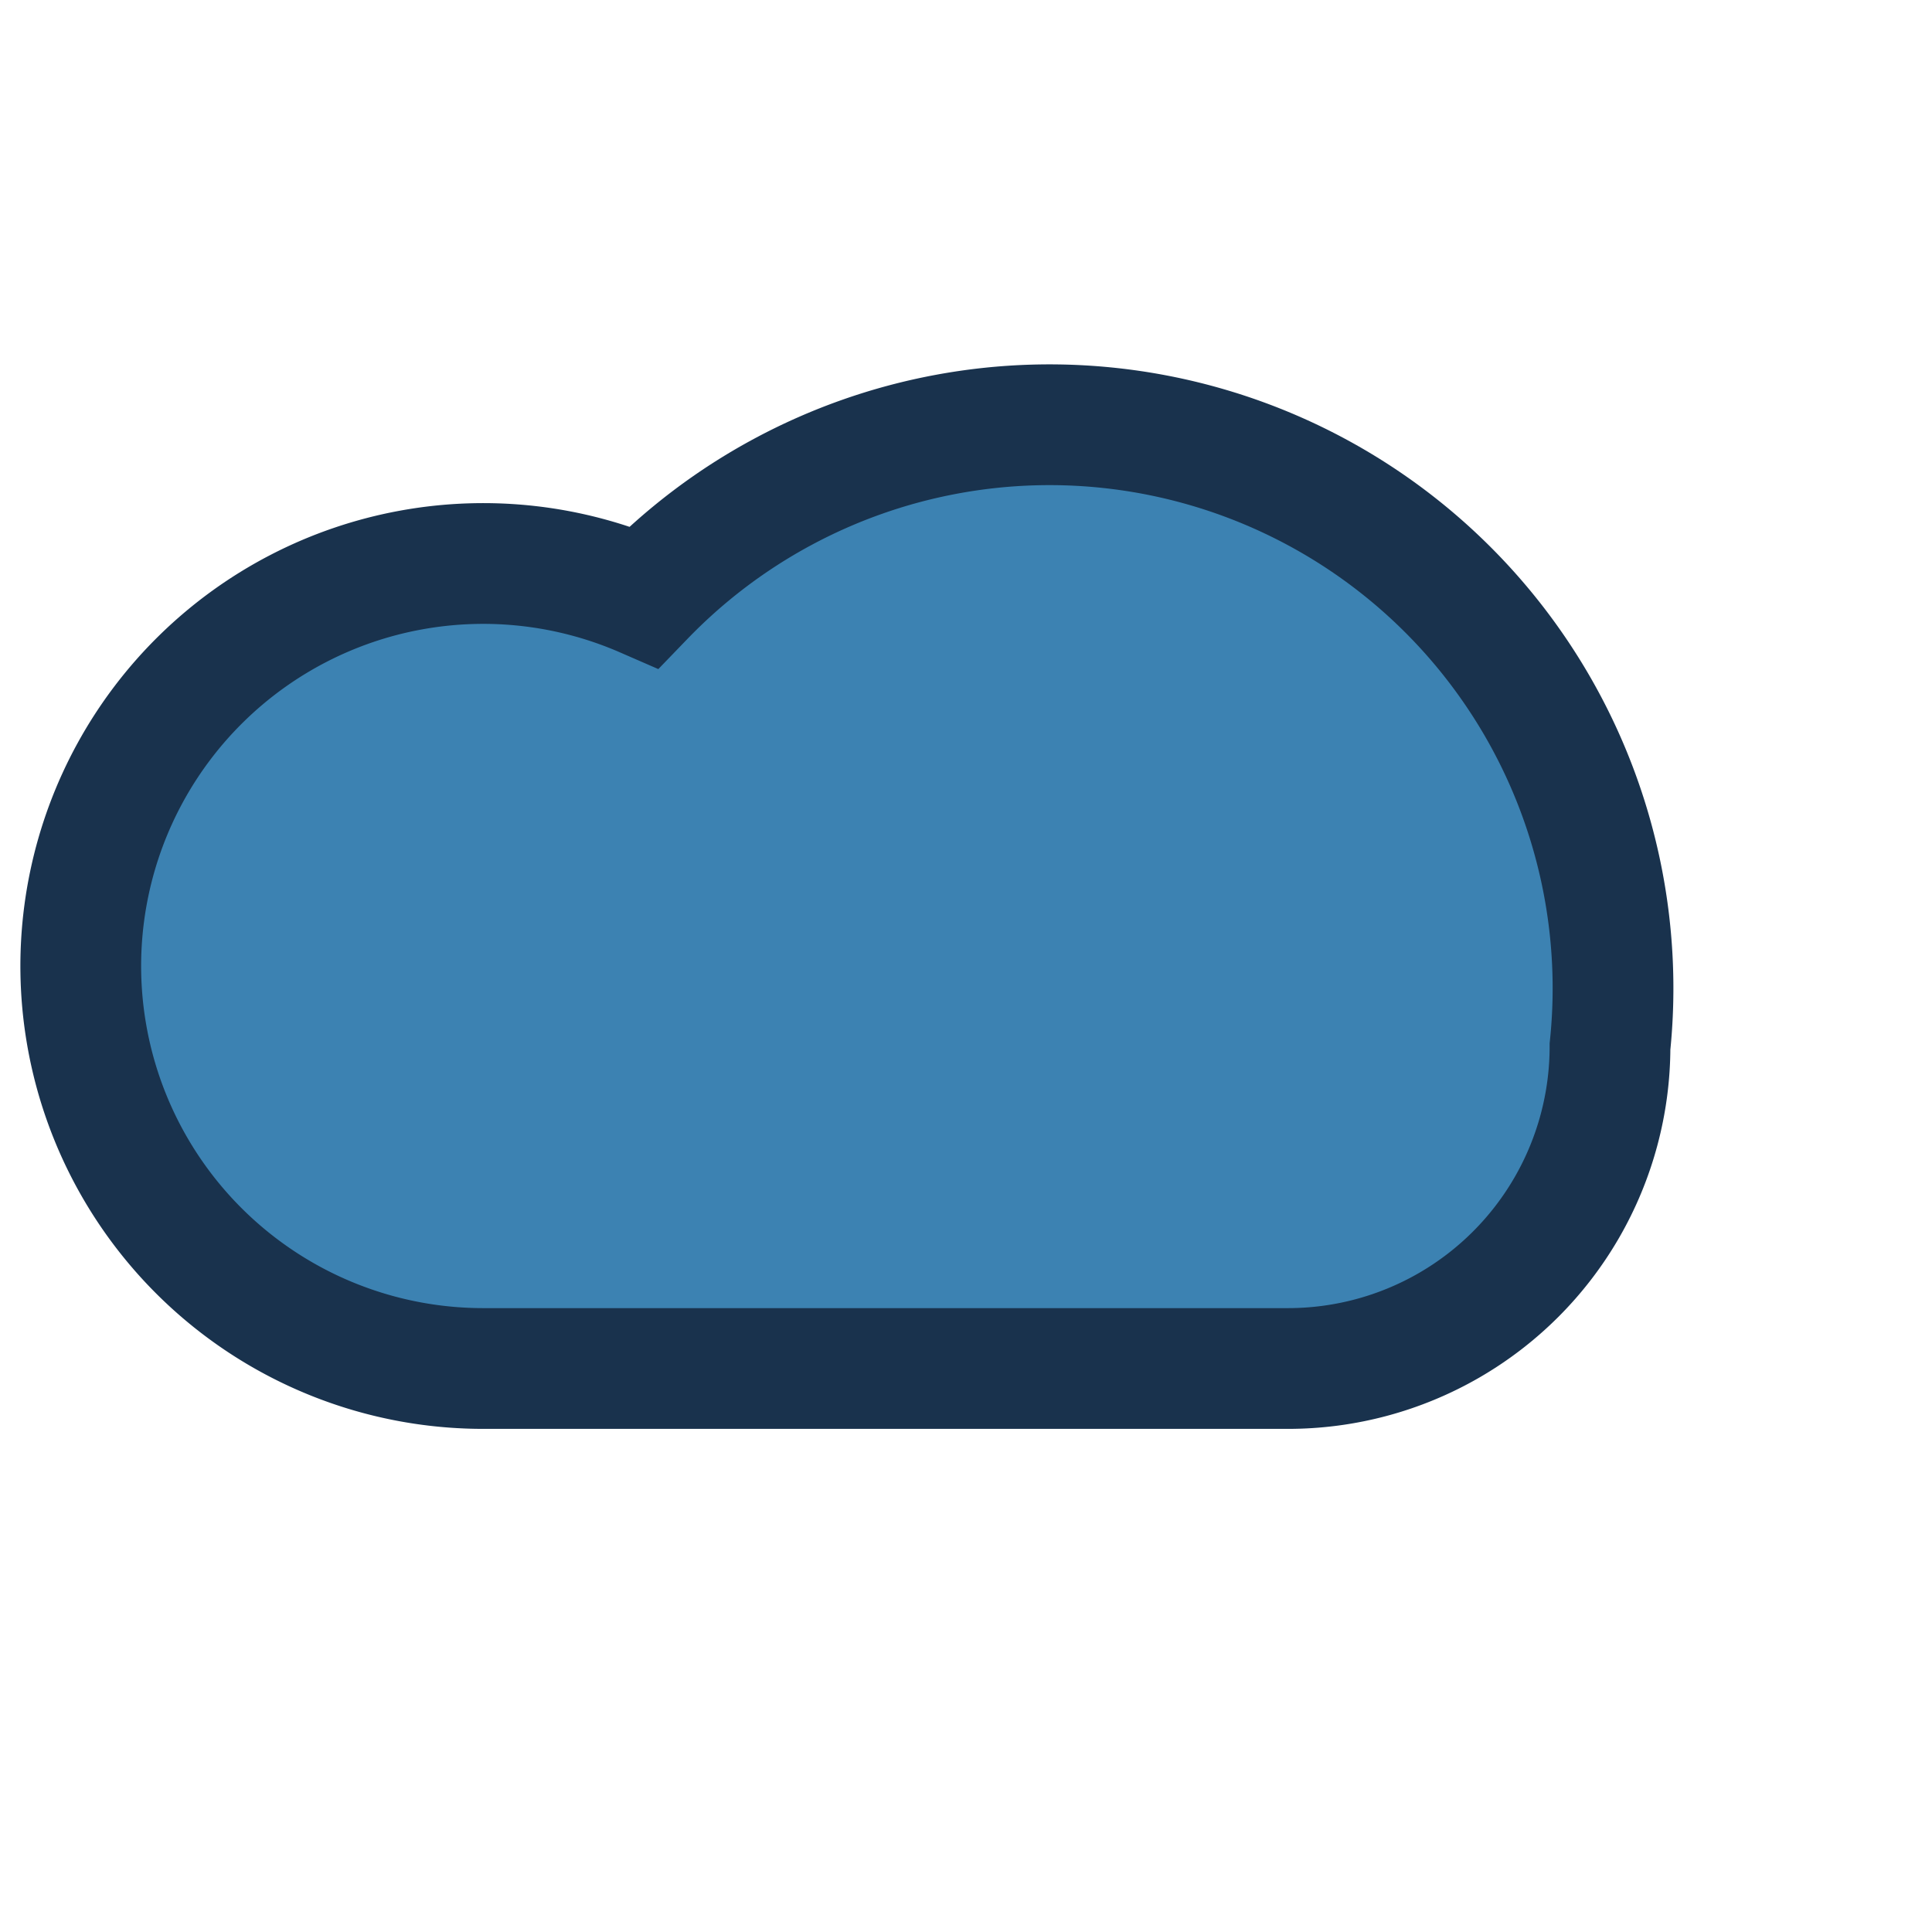
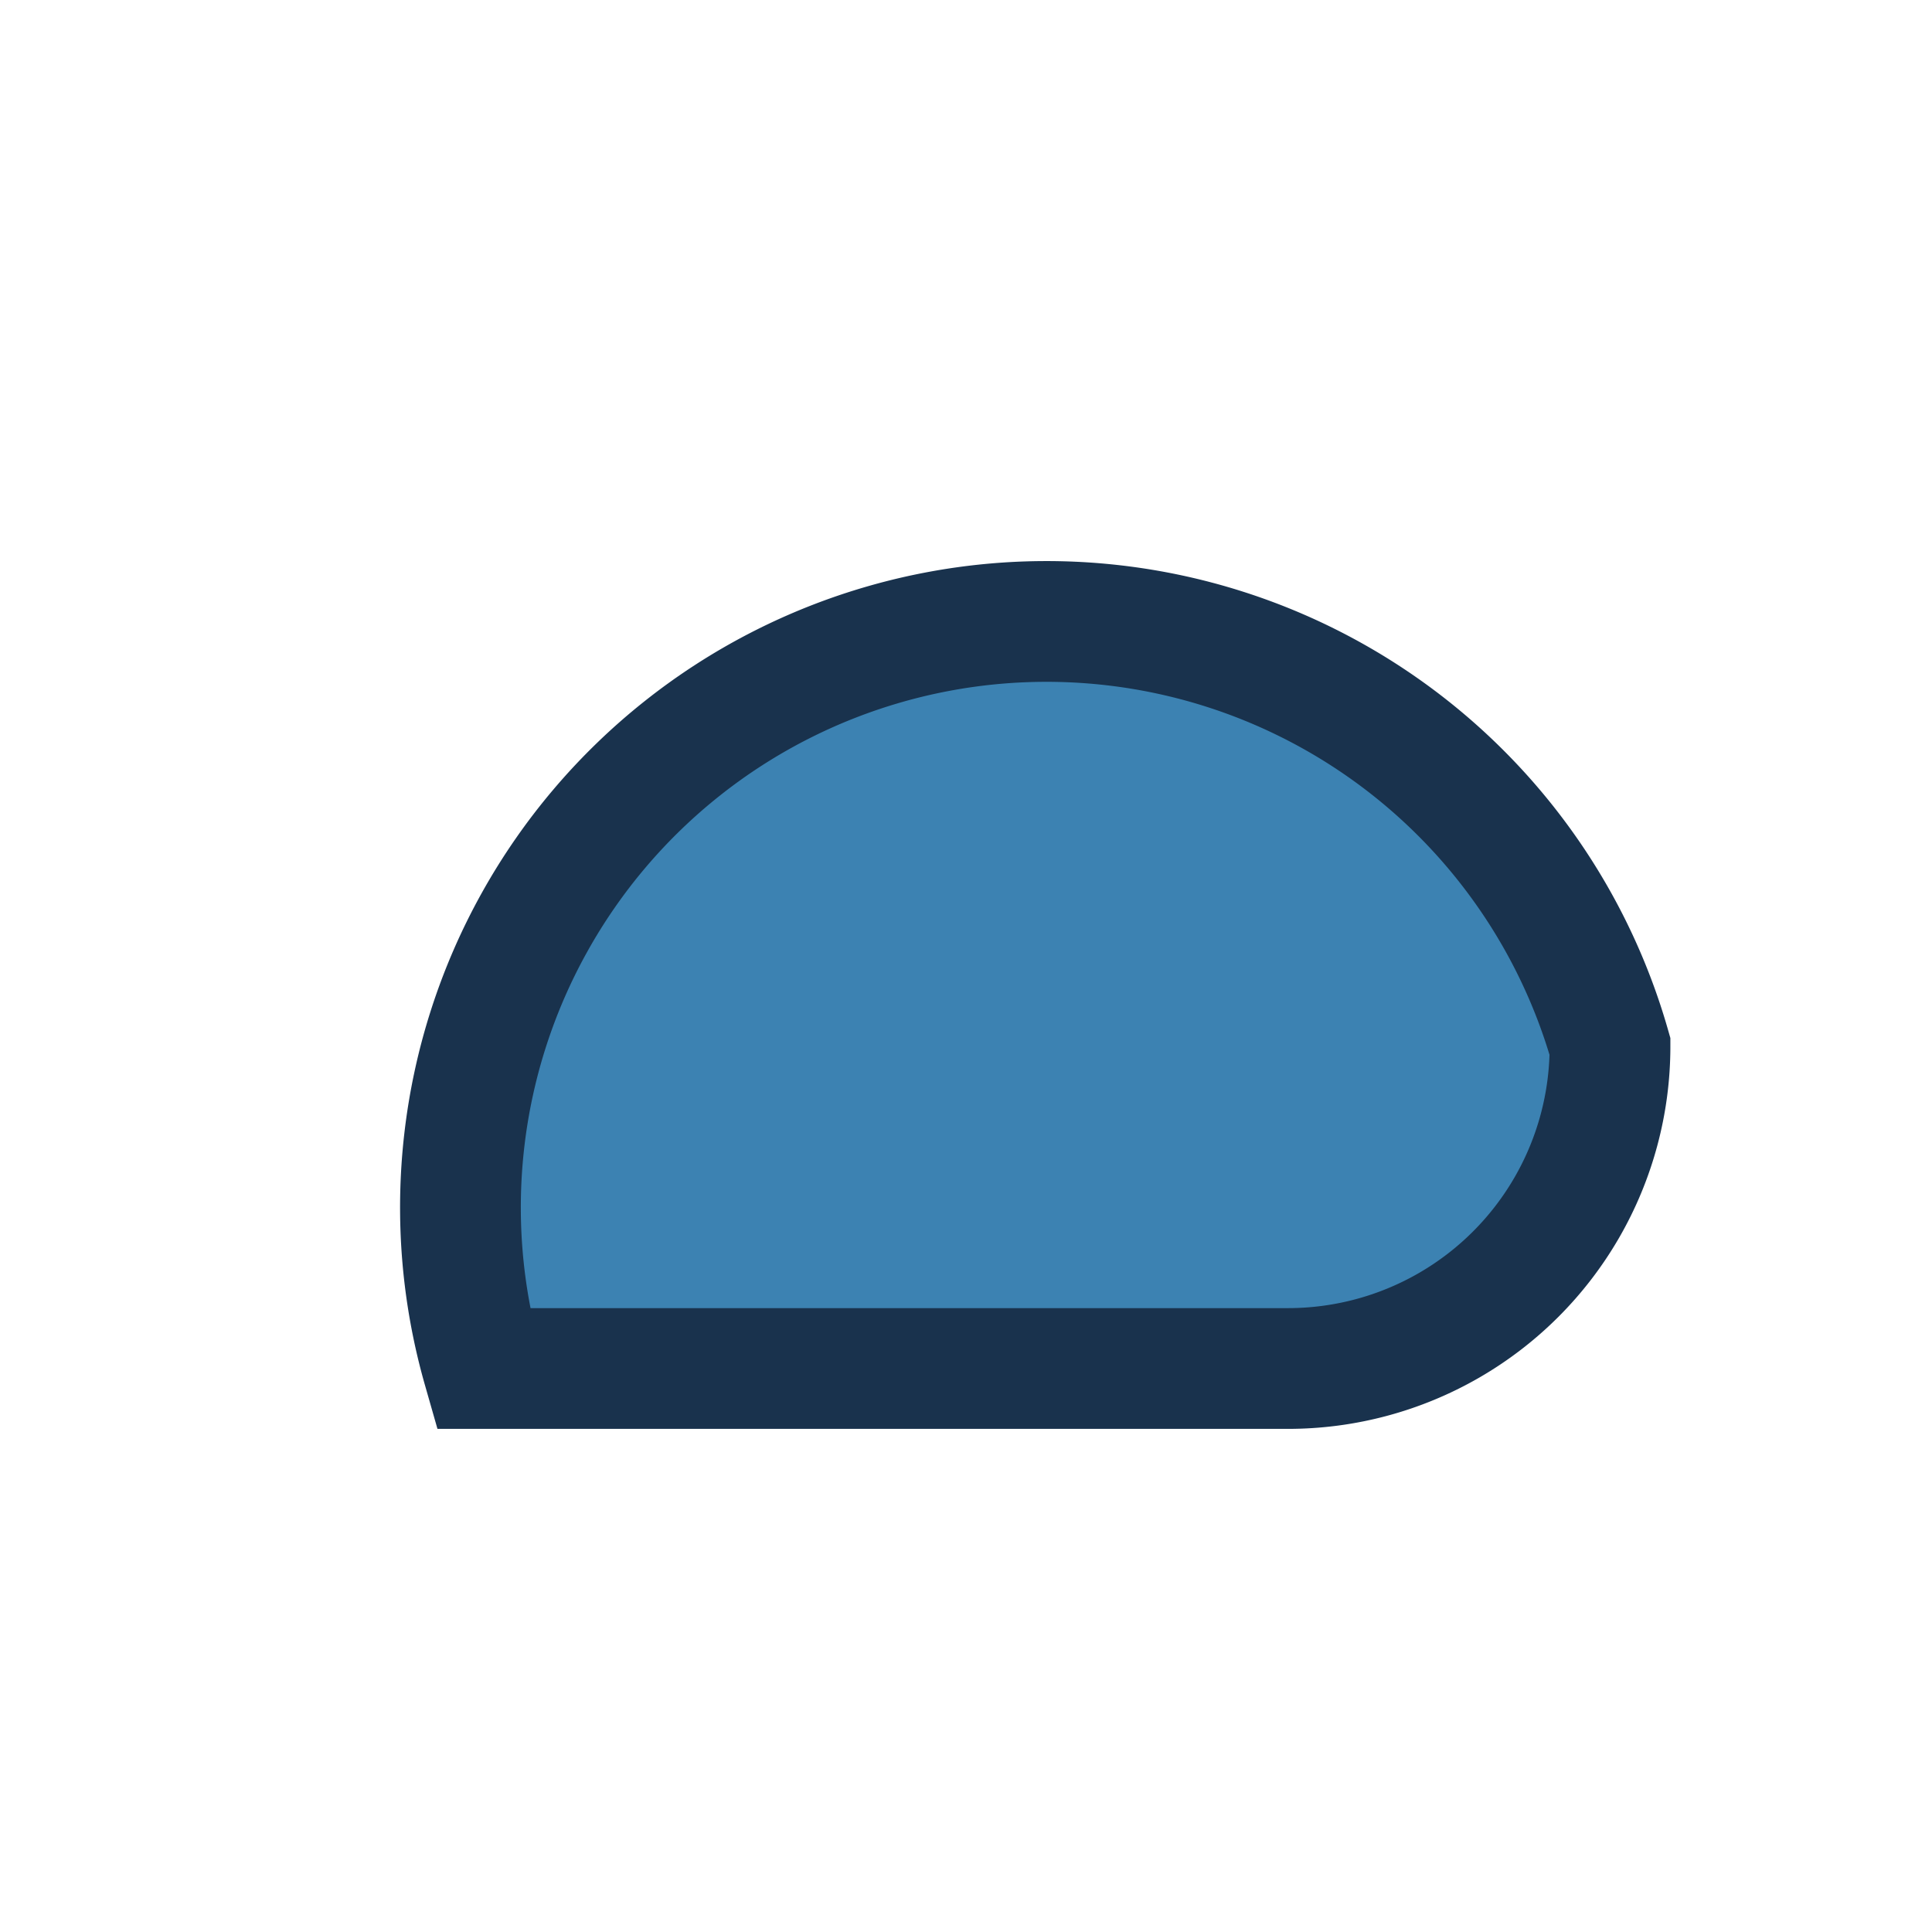
<svg xmlns="http://www.w3.org/2000/svg" width="24" height="24" viewBox="0 0 24 24">
-   <path d="M6 17a5 5 0 1 1 2-9.584A7 7 0 0 1 20 13a4 4 0 0 1-4 4H6Z" fill="#3C82B2" stroke="#19324D" stroke-width="1.5" />
+   <path d="M6 17A7 7 0 0 1 20 13a4 4 0 0 1-4 4H6Z" fill="#3C82B2" stroke="#19324D" stroke-width="1.5" />
</svg>